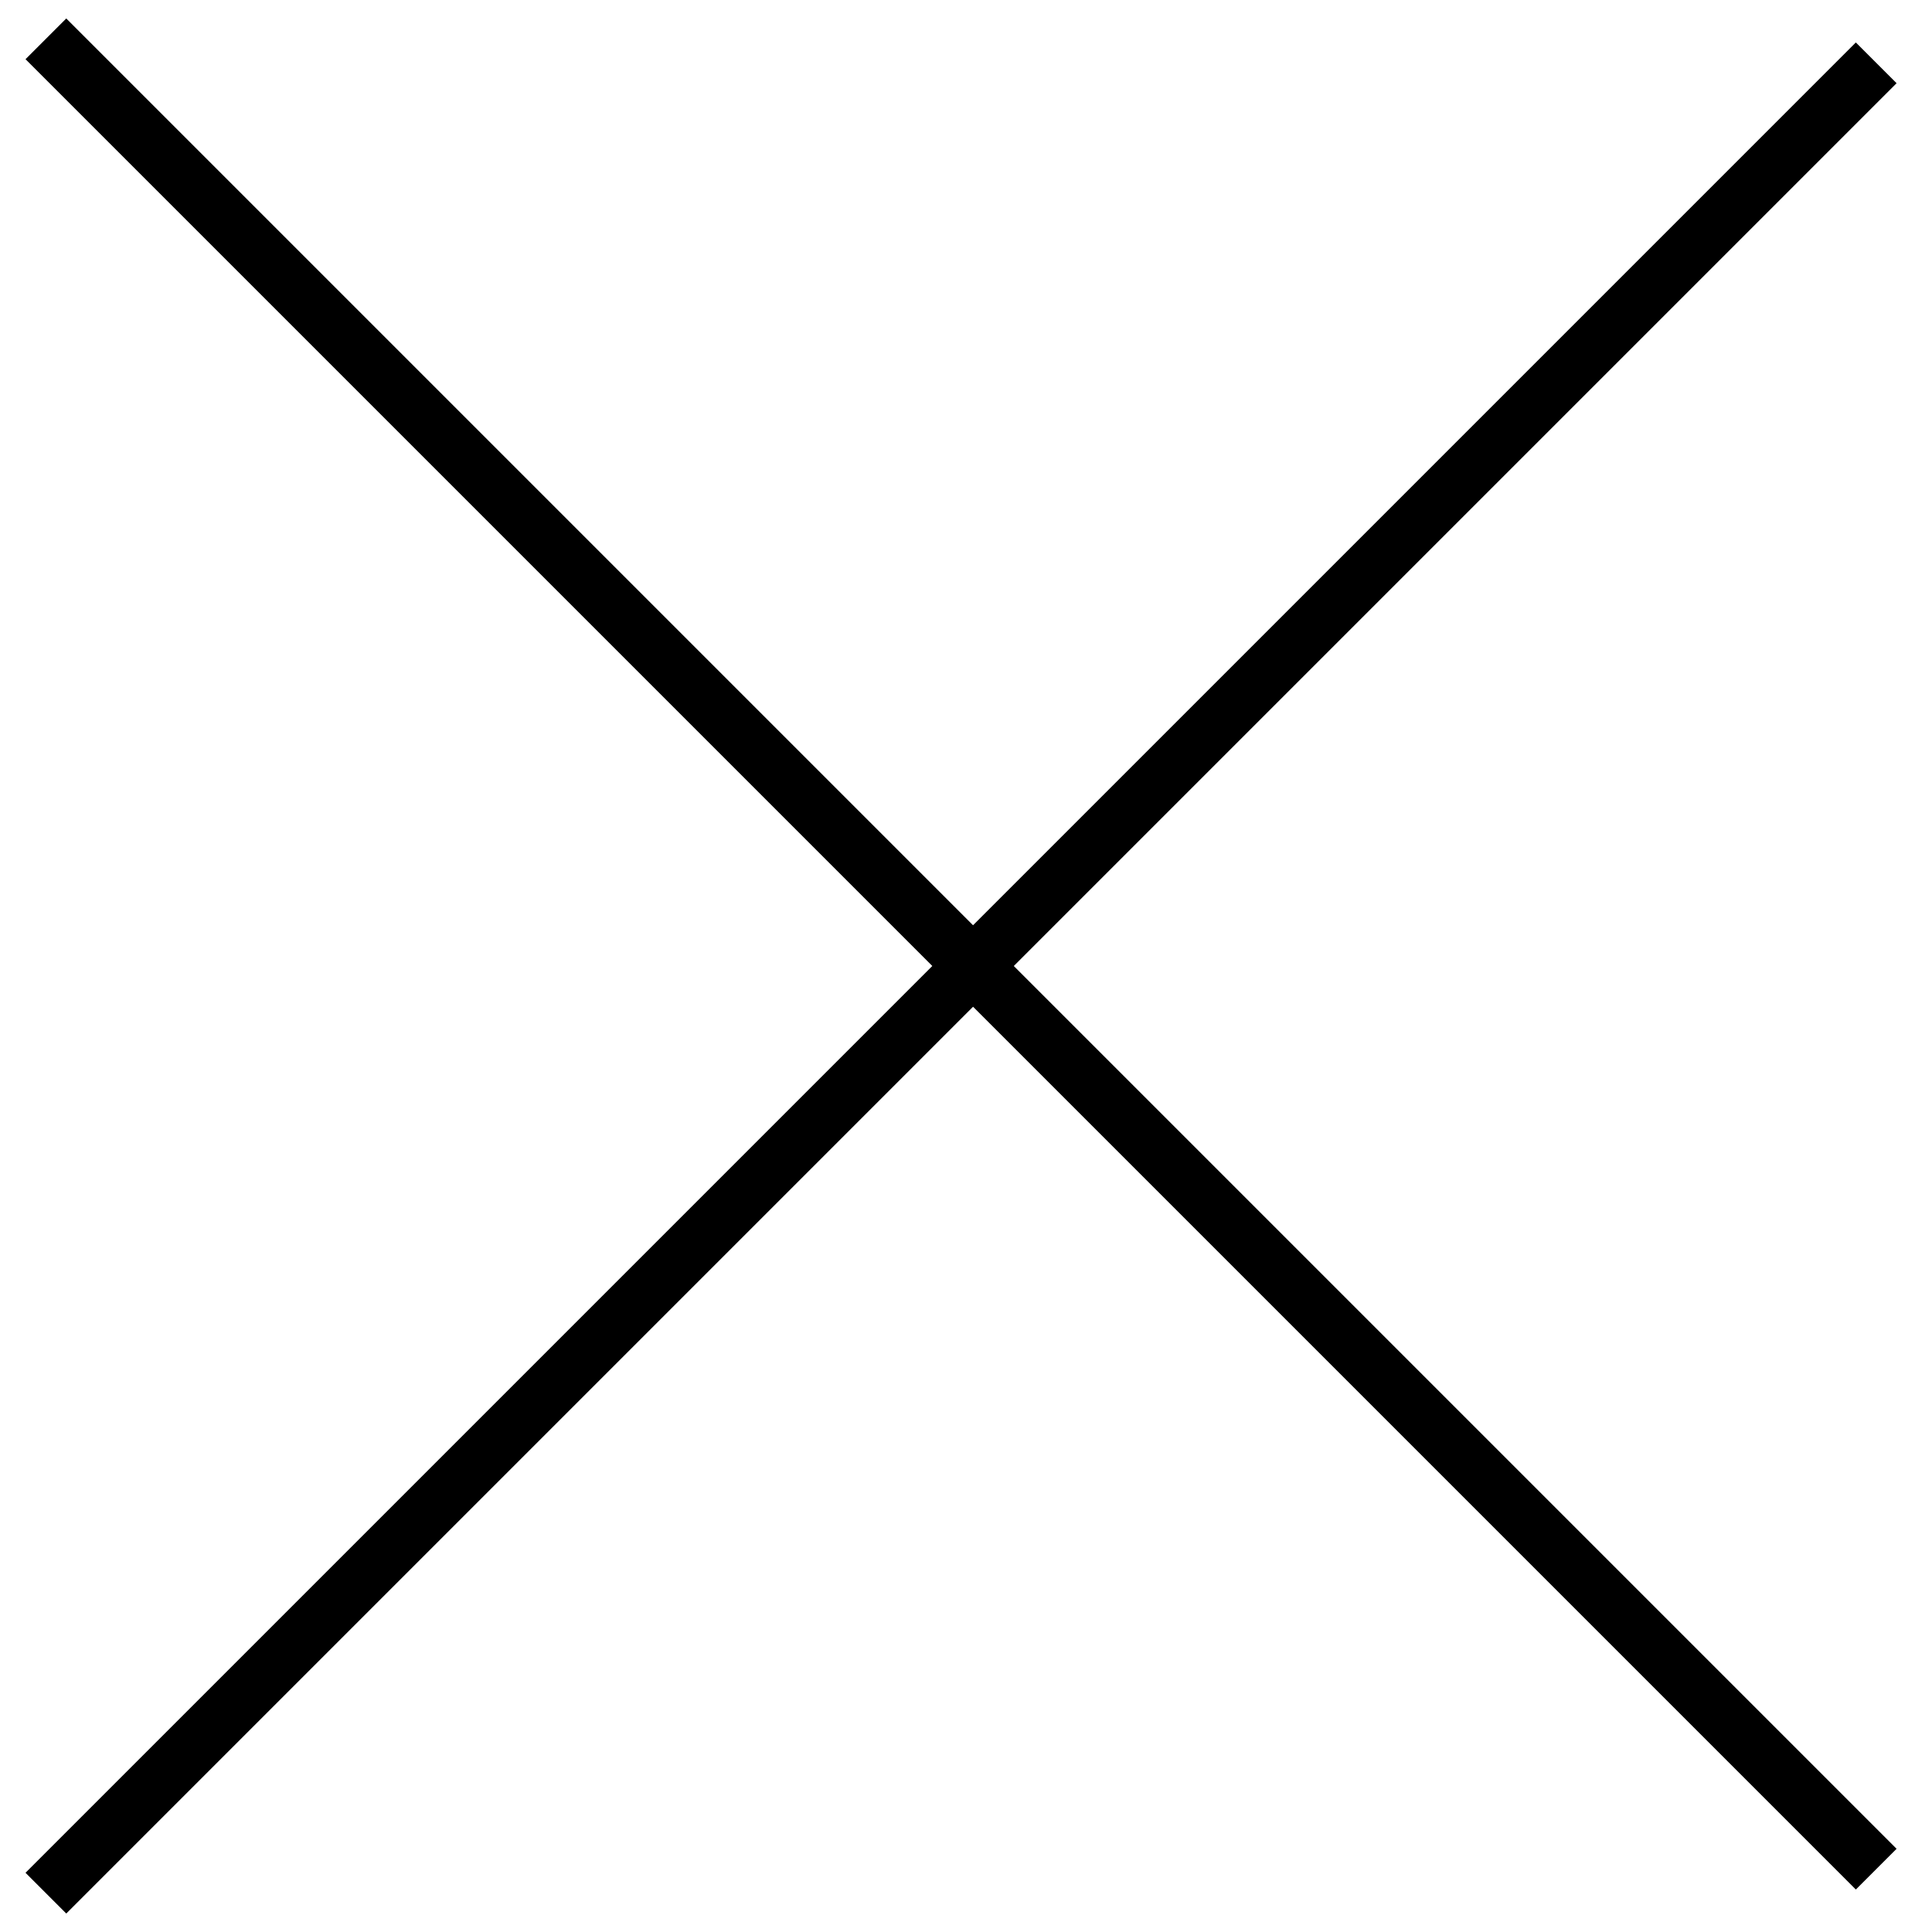
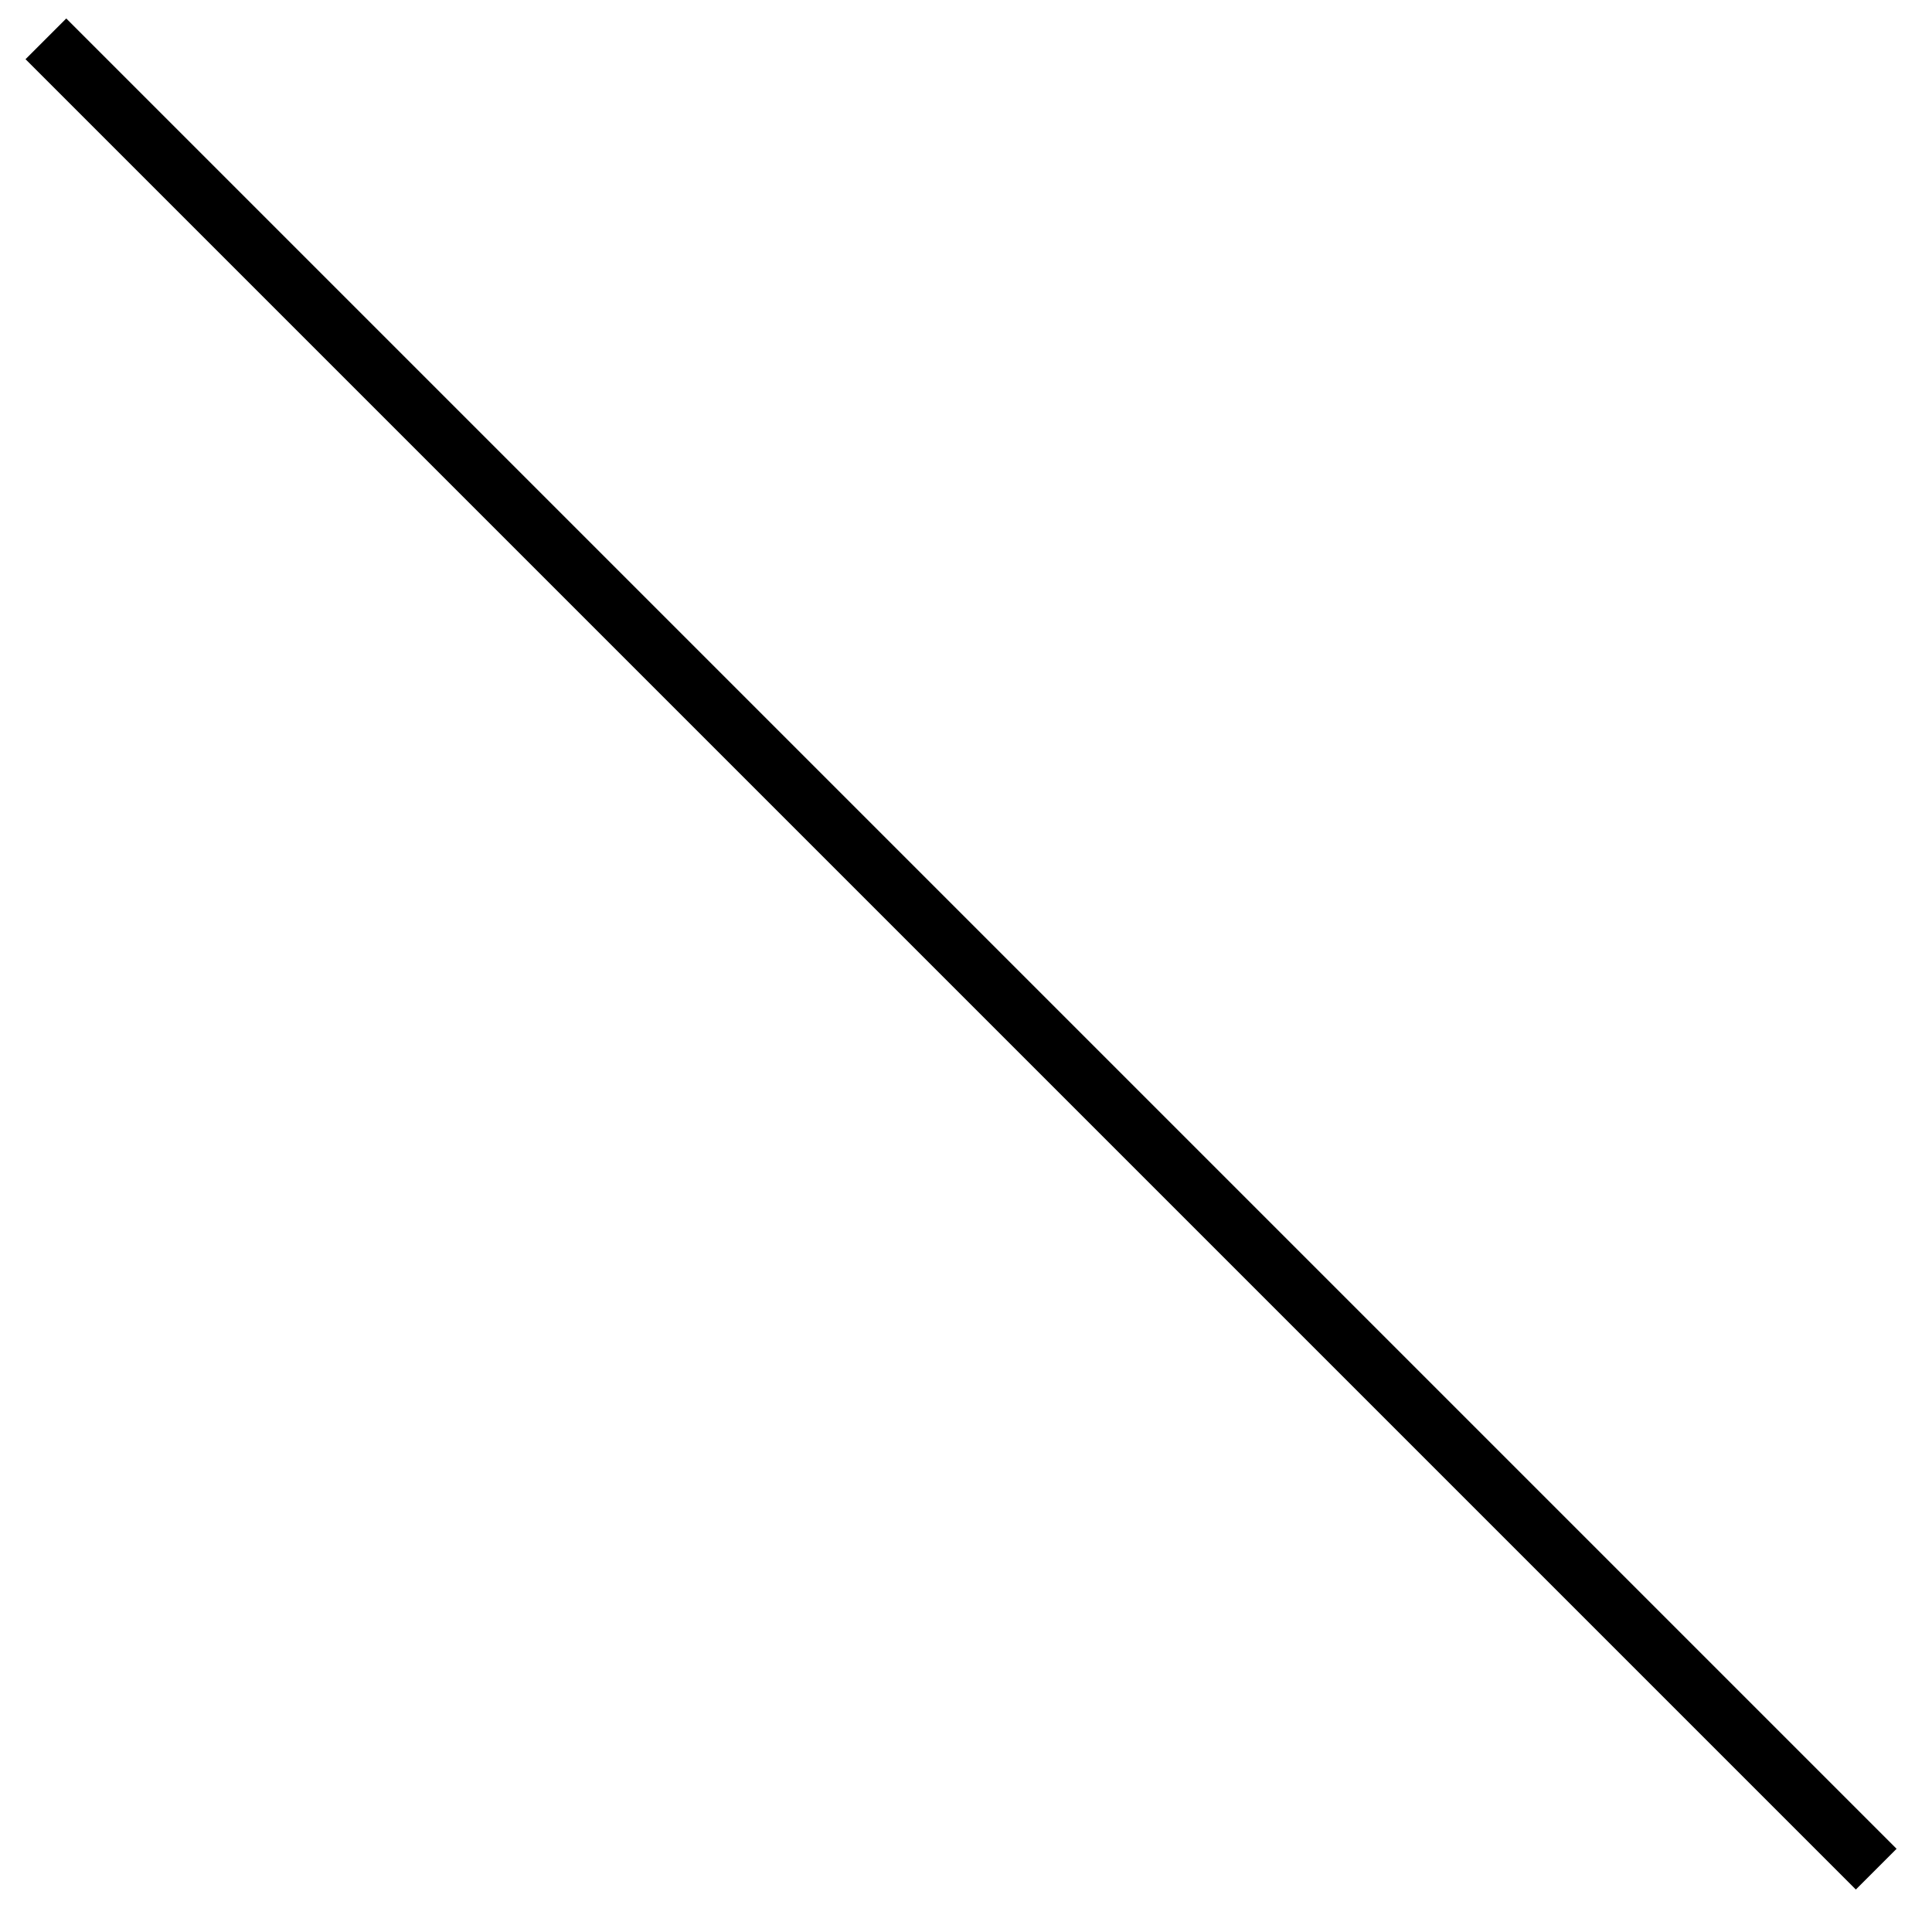
<svg xmlns="http://www.w3.org/2000/svg" version="1.1" id="Layer_1" x="0px" y="0px" width="57px" height="57px" viewBox="-1 -0.5 57 57" enable-background="new -1 -0.5 57 57" xml:space="preserve">
  <line fill="none" stroke="#000000" stroke-width="1.7" x1="0.354" y1="0.646" x2="54.354" y2="54.646" />
-   <line fill="none" stroke="#000000" stroke-width="1.7" x1="54.354" y1="1.354" x2="0.354" y2="55.354" />
</svg>